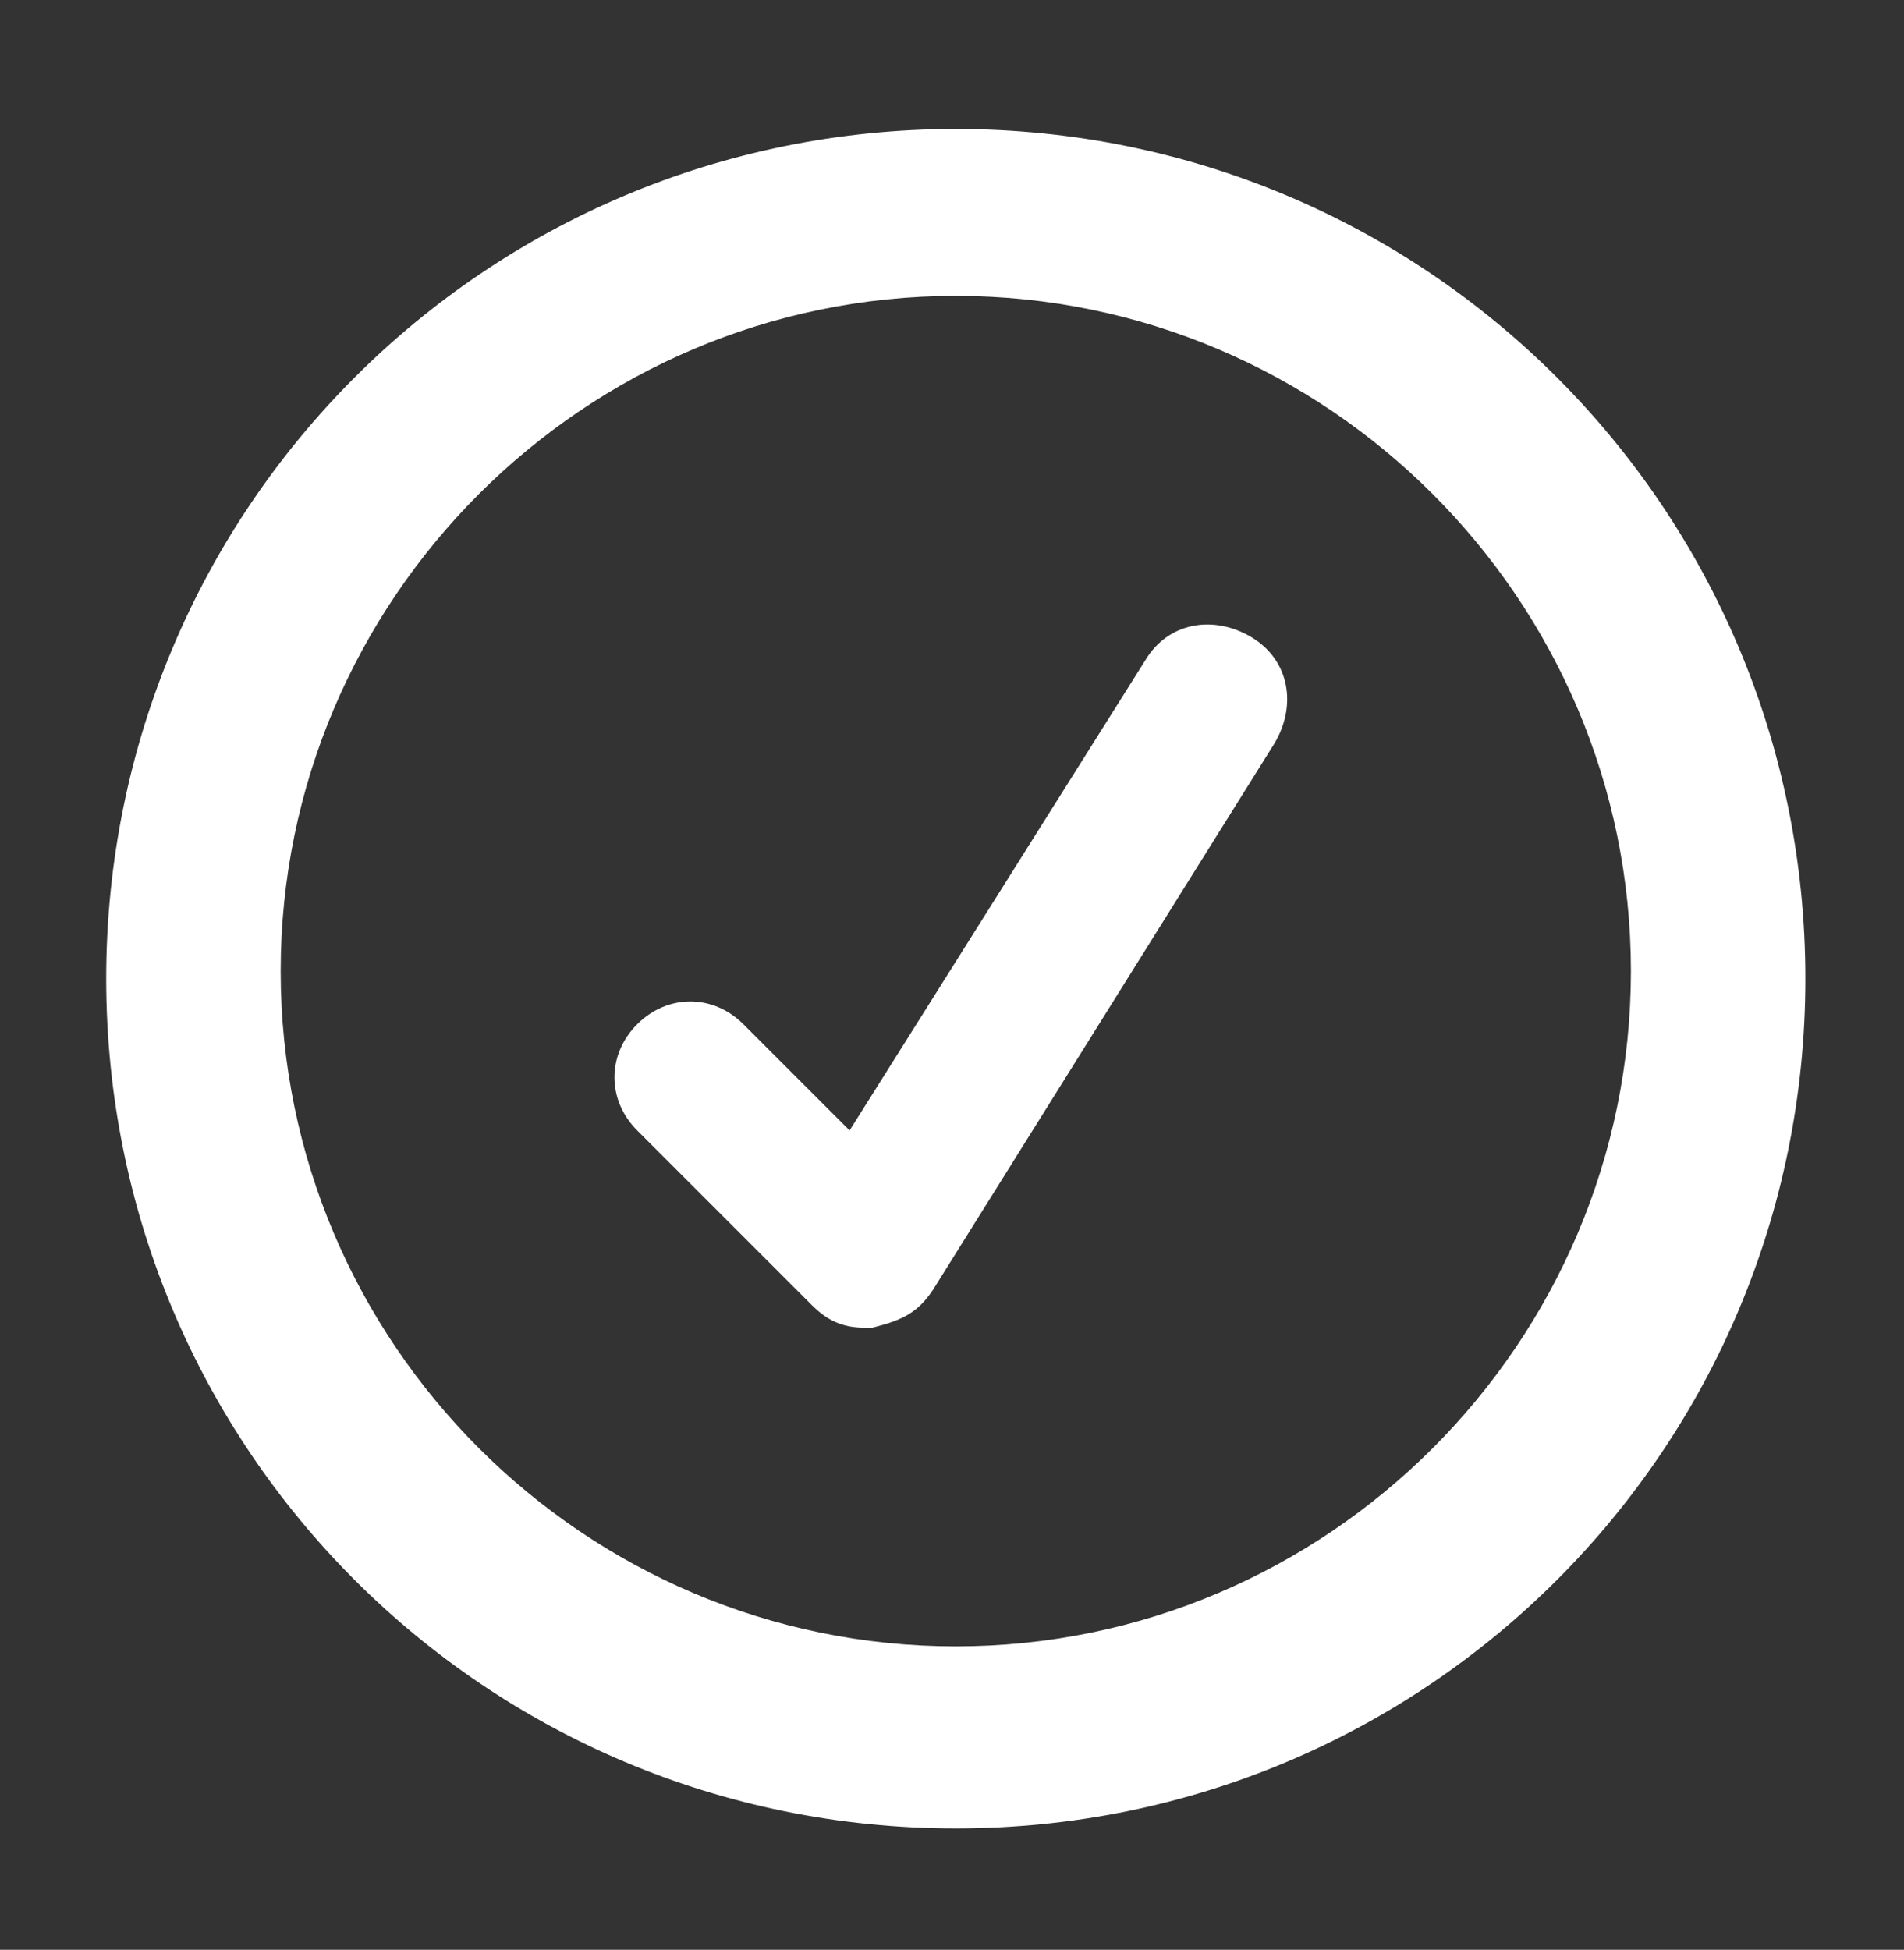
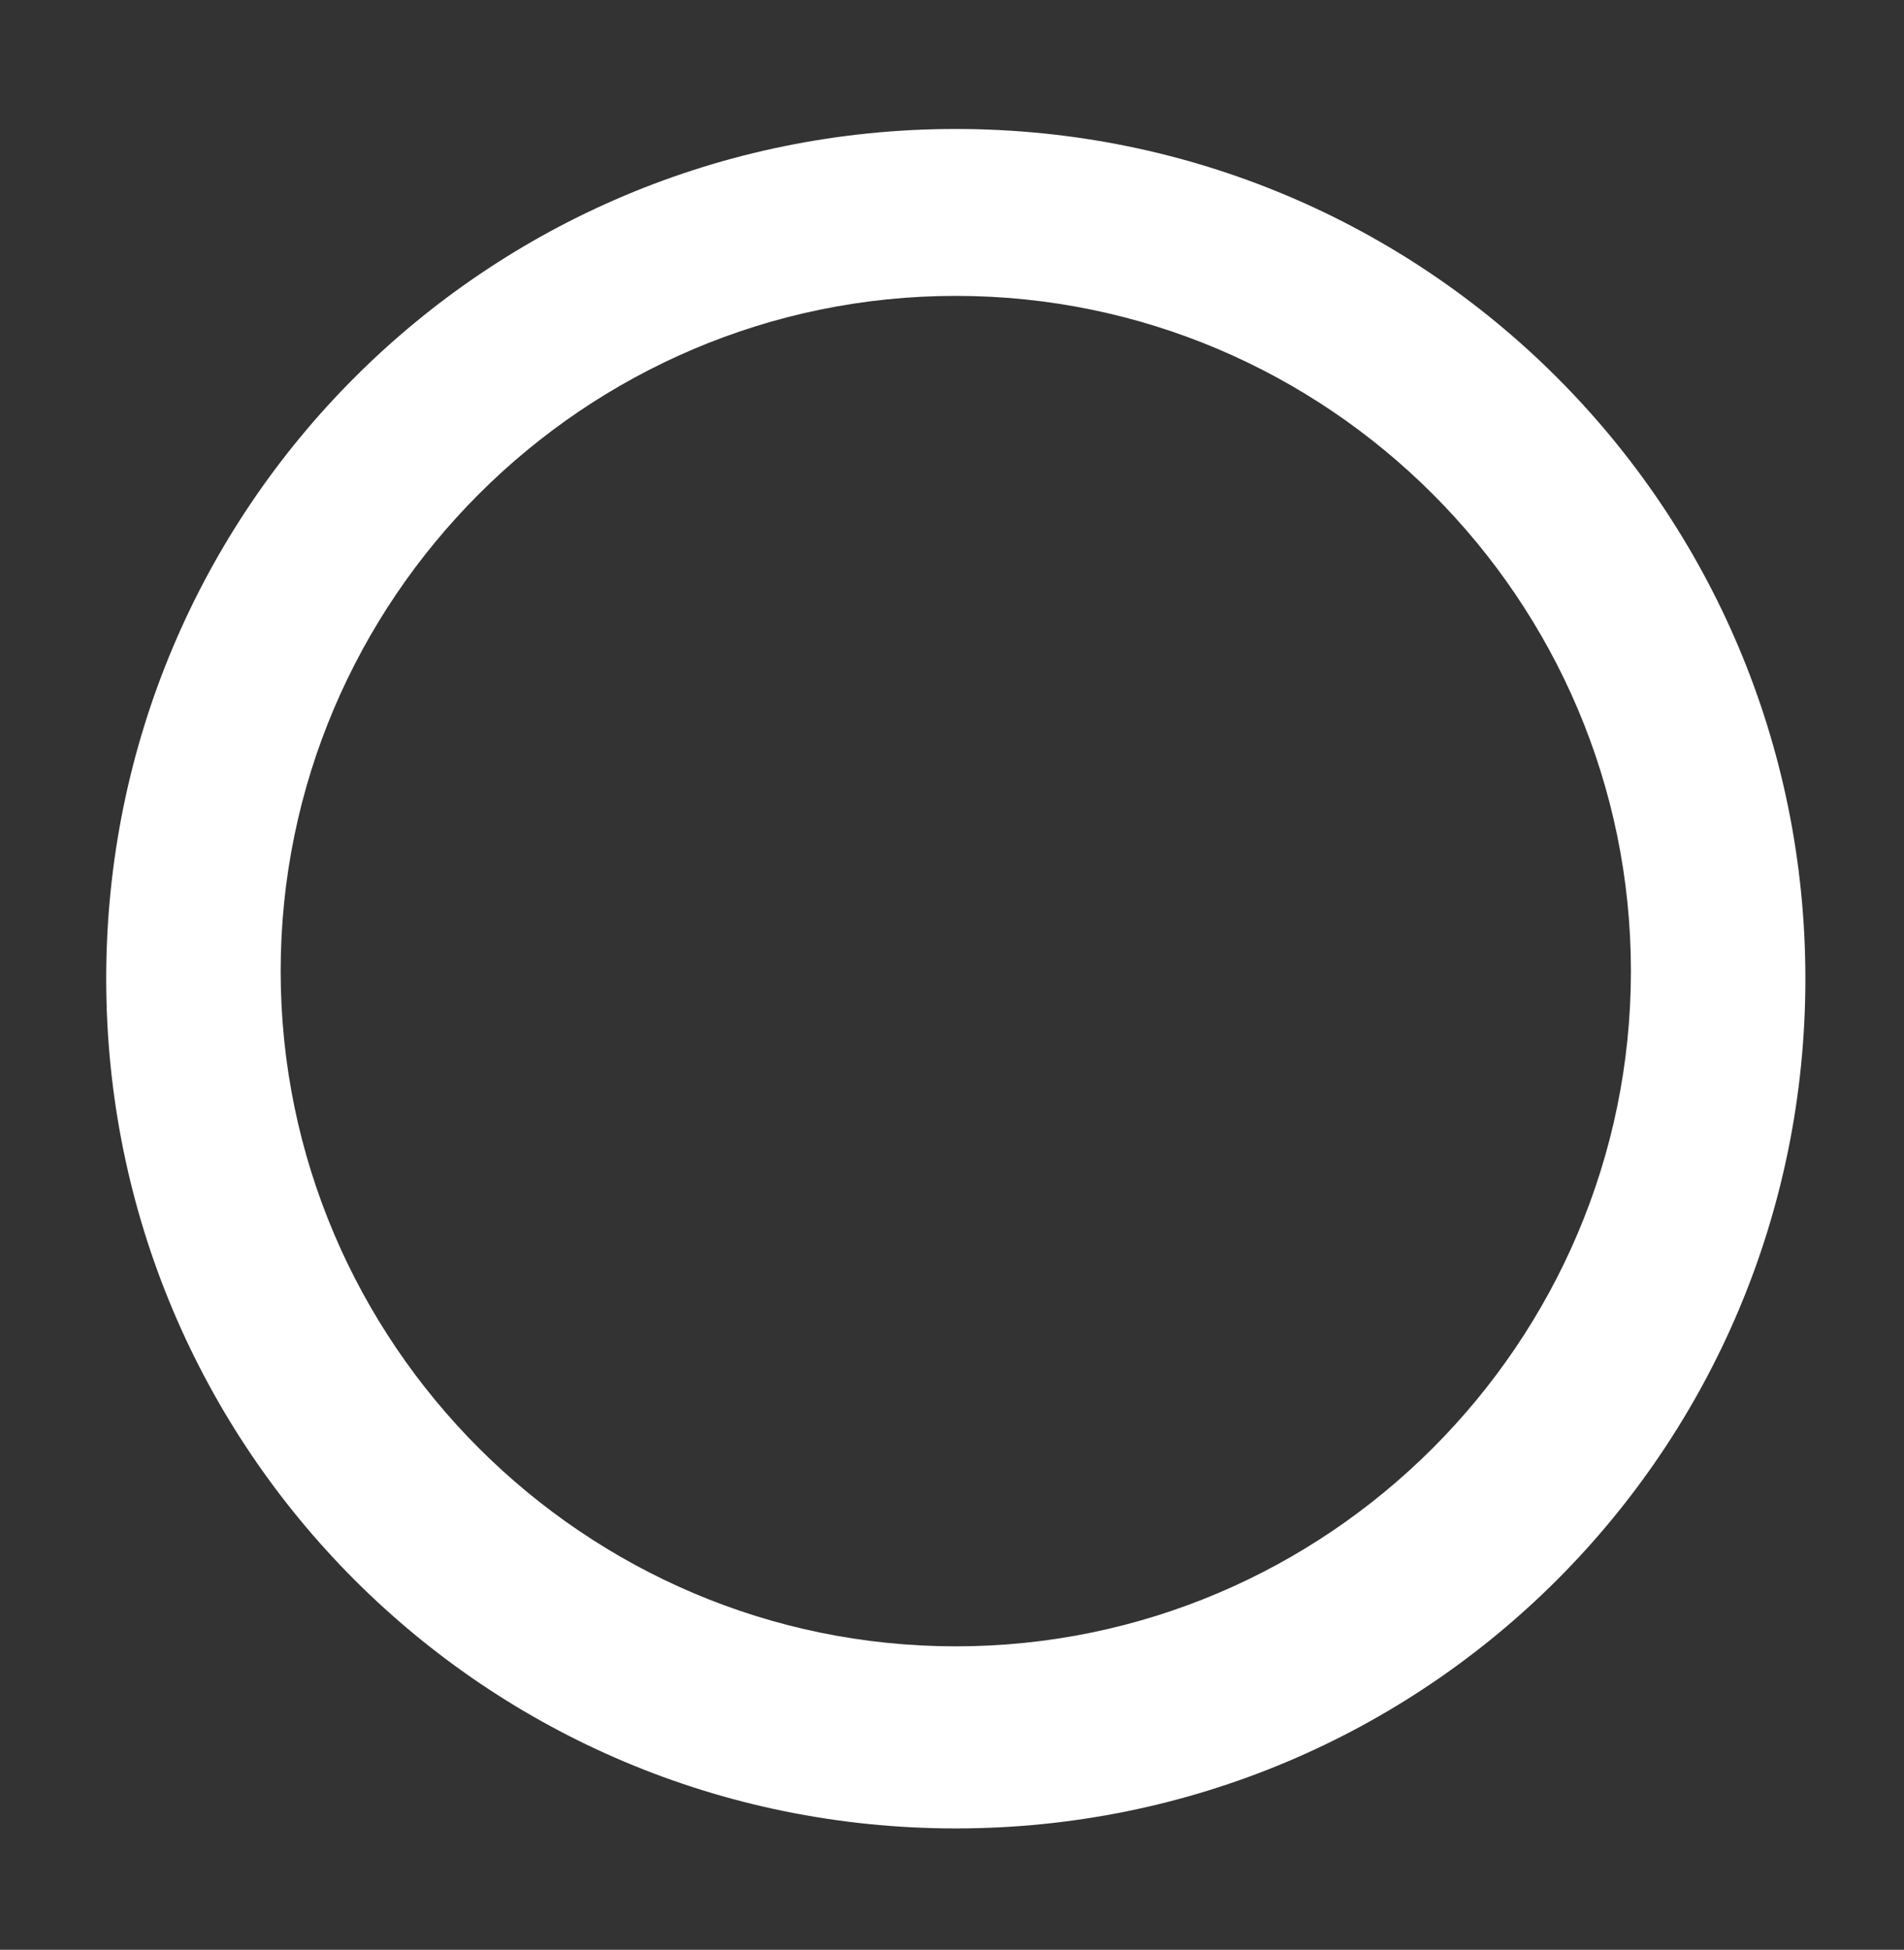
<svg xmlns="http://www.w3.org/2000/svg" version="1.1" id="Layer_1" x="0px" y="0px" width="25.1px" height="25.7px" viewBox="0 0 25.1 25.7" enable-background="new 0 0 25.1 25.7" xml:space="preserve">
  <rect x="0" y="0" width="25.1" height="25.7" fill="#333333" stroke="none" />
  <g>
-     <path fill="#FFFFFF" d="M11.4,17.5c-0.3,0-0.5-0.1-0.7-0.3l-2.3-2.3c-0.4-0.4-0.4-1,0-1.4c0.4-0.4,1-0.4,1.4,0l1.4,1.4l3.9-6.2   c0.3-0.5,0.9-0.6,1.4-0.3c0.5,0.3,0.6,0.9,0.3,1.4L12.3,17c-0.2,0.3-0.4,0.4-0.8,0.5C11.5,17.5,11.4,17.5,11.4,17.5z" />
-   </g>
+     </g>
  <g>
    <path fill="#FFFFFF" d="M12.6,24.1c-6.2,0-11.2-5-11.2-11.2s5-11.2,11.2-11.2c6.2,0,11.2,5,11.2,11.2S18.8,24.1,12.6,24.1z    M12.6,3.9c-4.9,0-8.9,4-8.9,8.9c0,4.9,4,8.9,8.9,8.9c4.9,0,8.9-4,8.9-8.9C21.5,7.9,17.5,3.9,12.6,3.9z" />
  </g>
</svg>